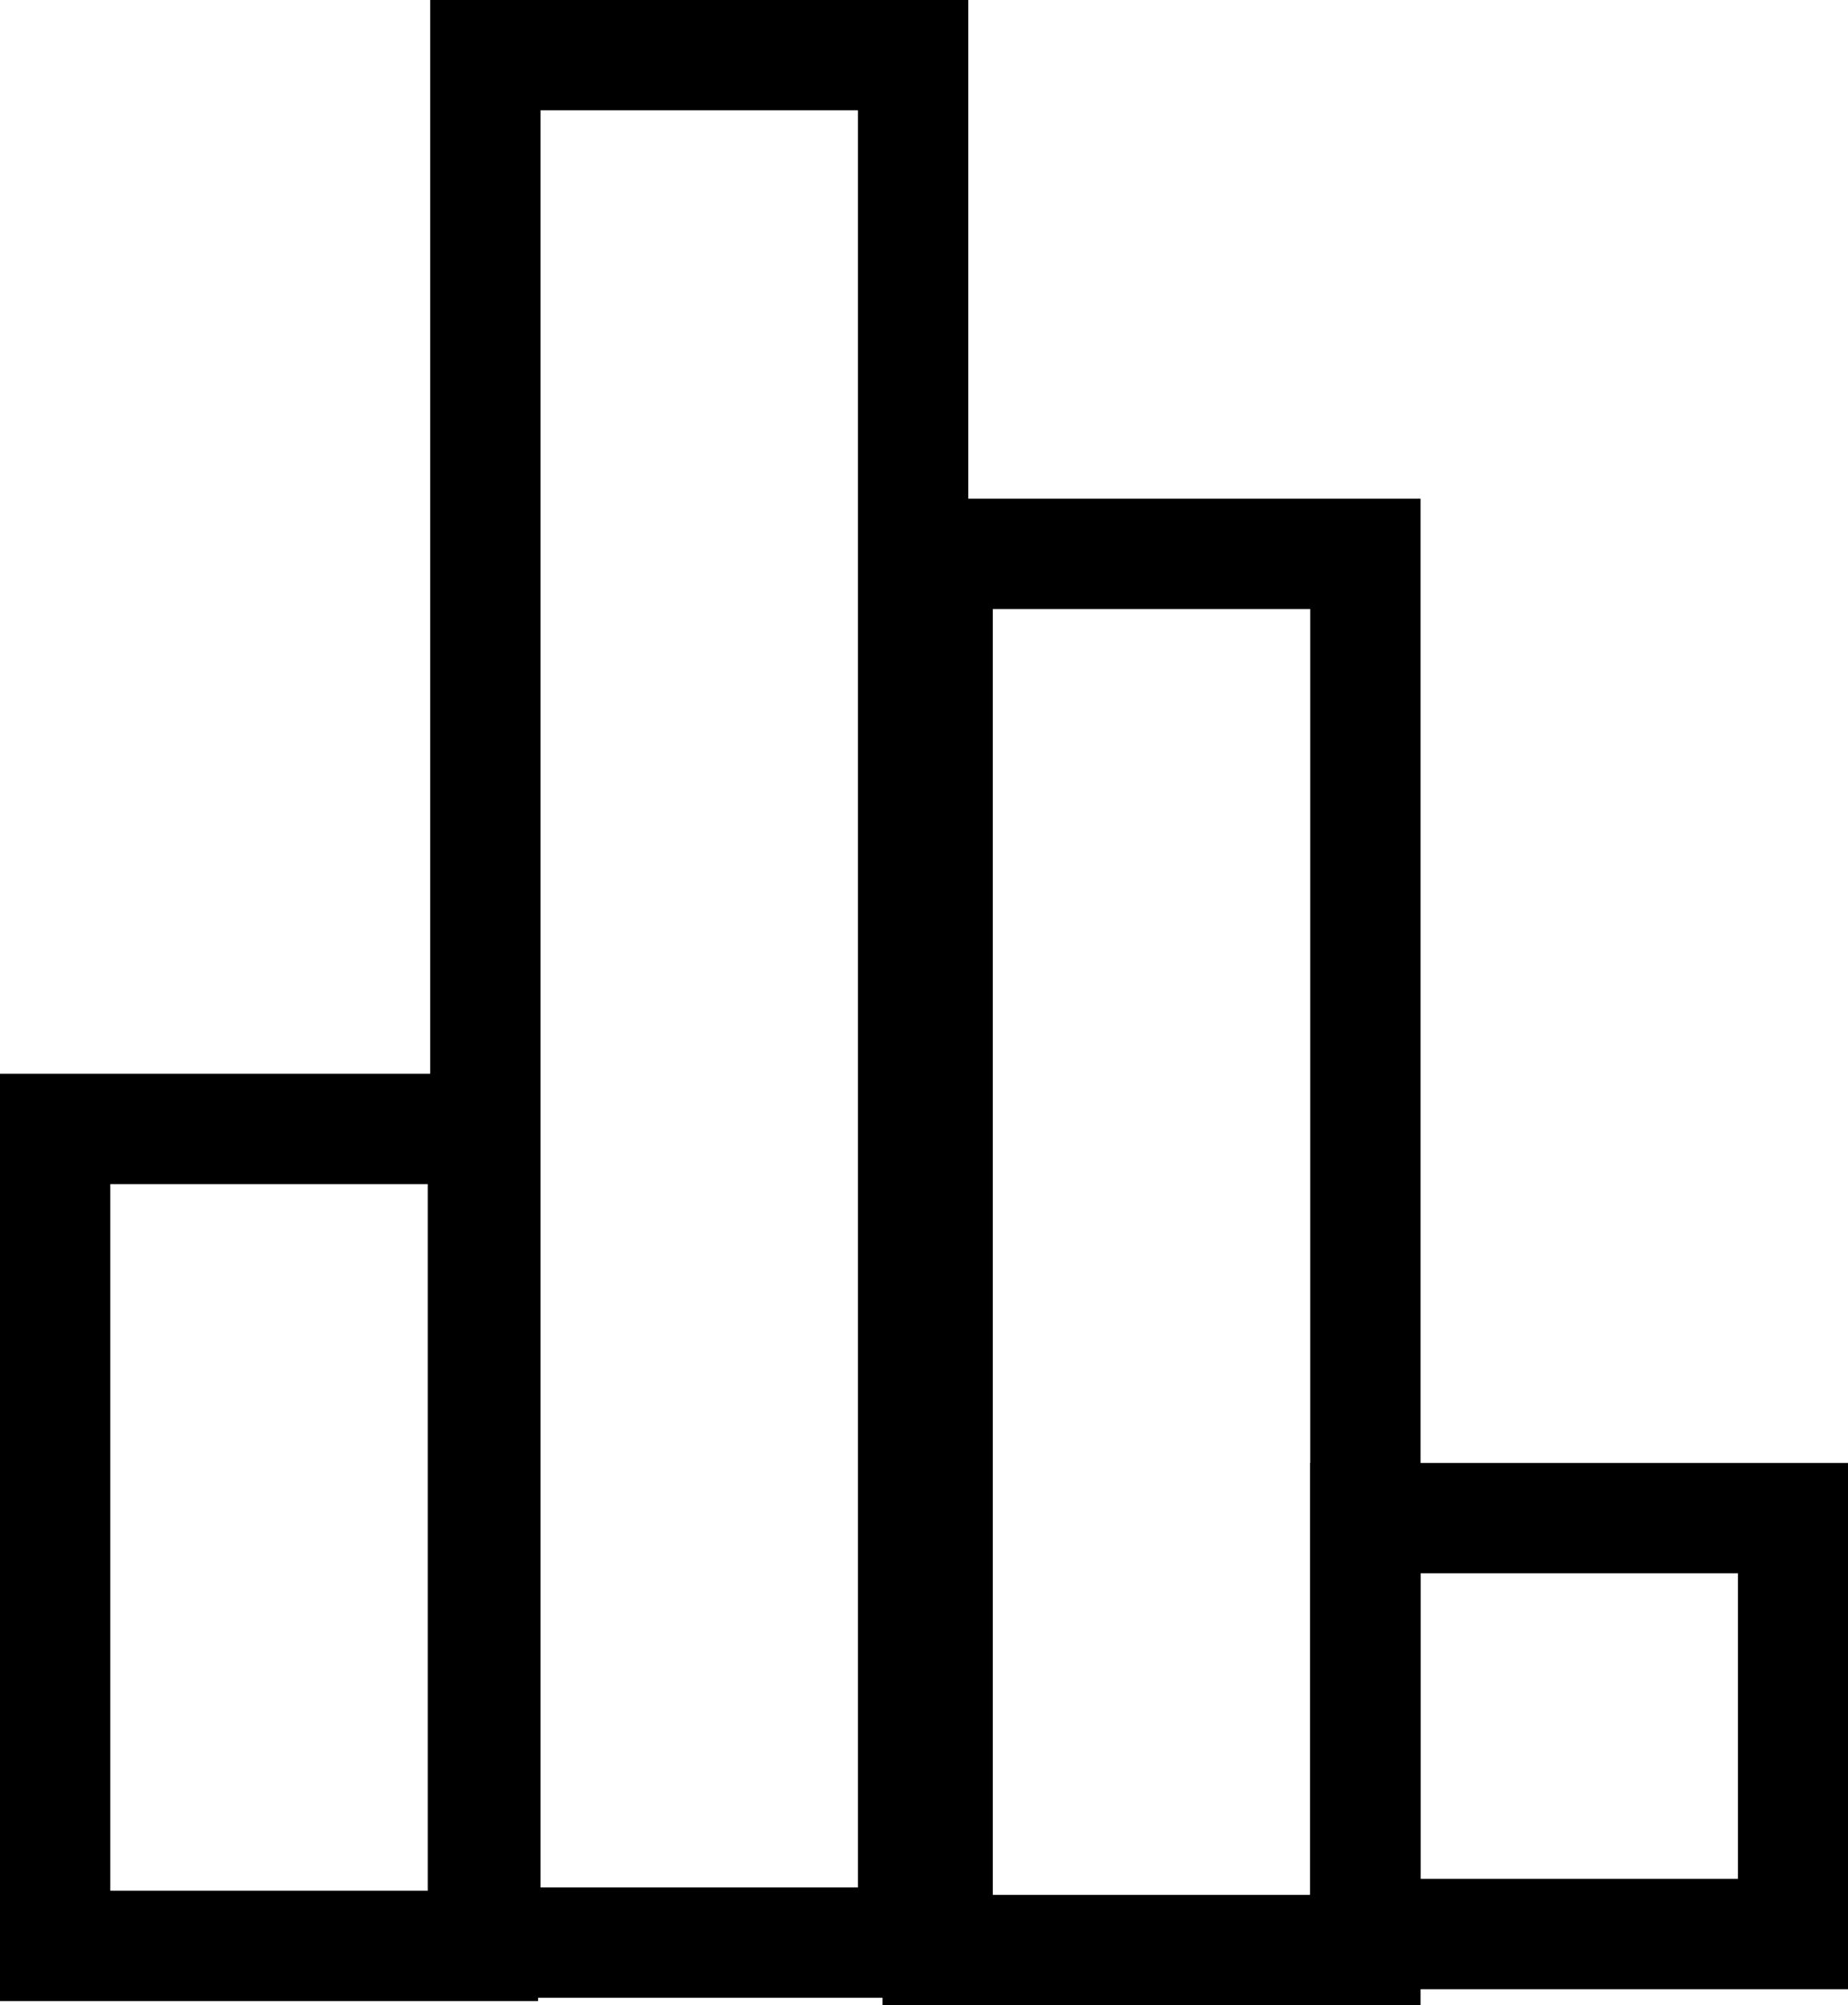
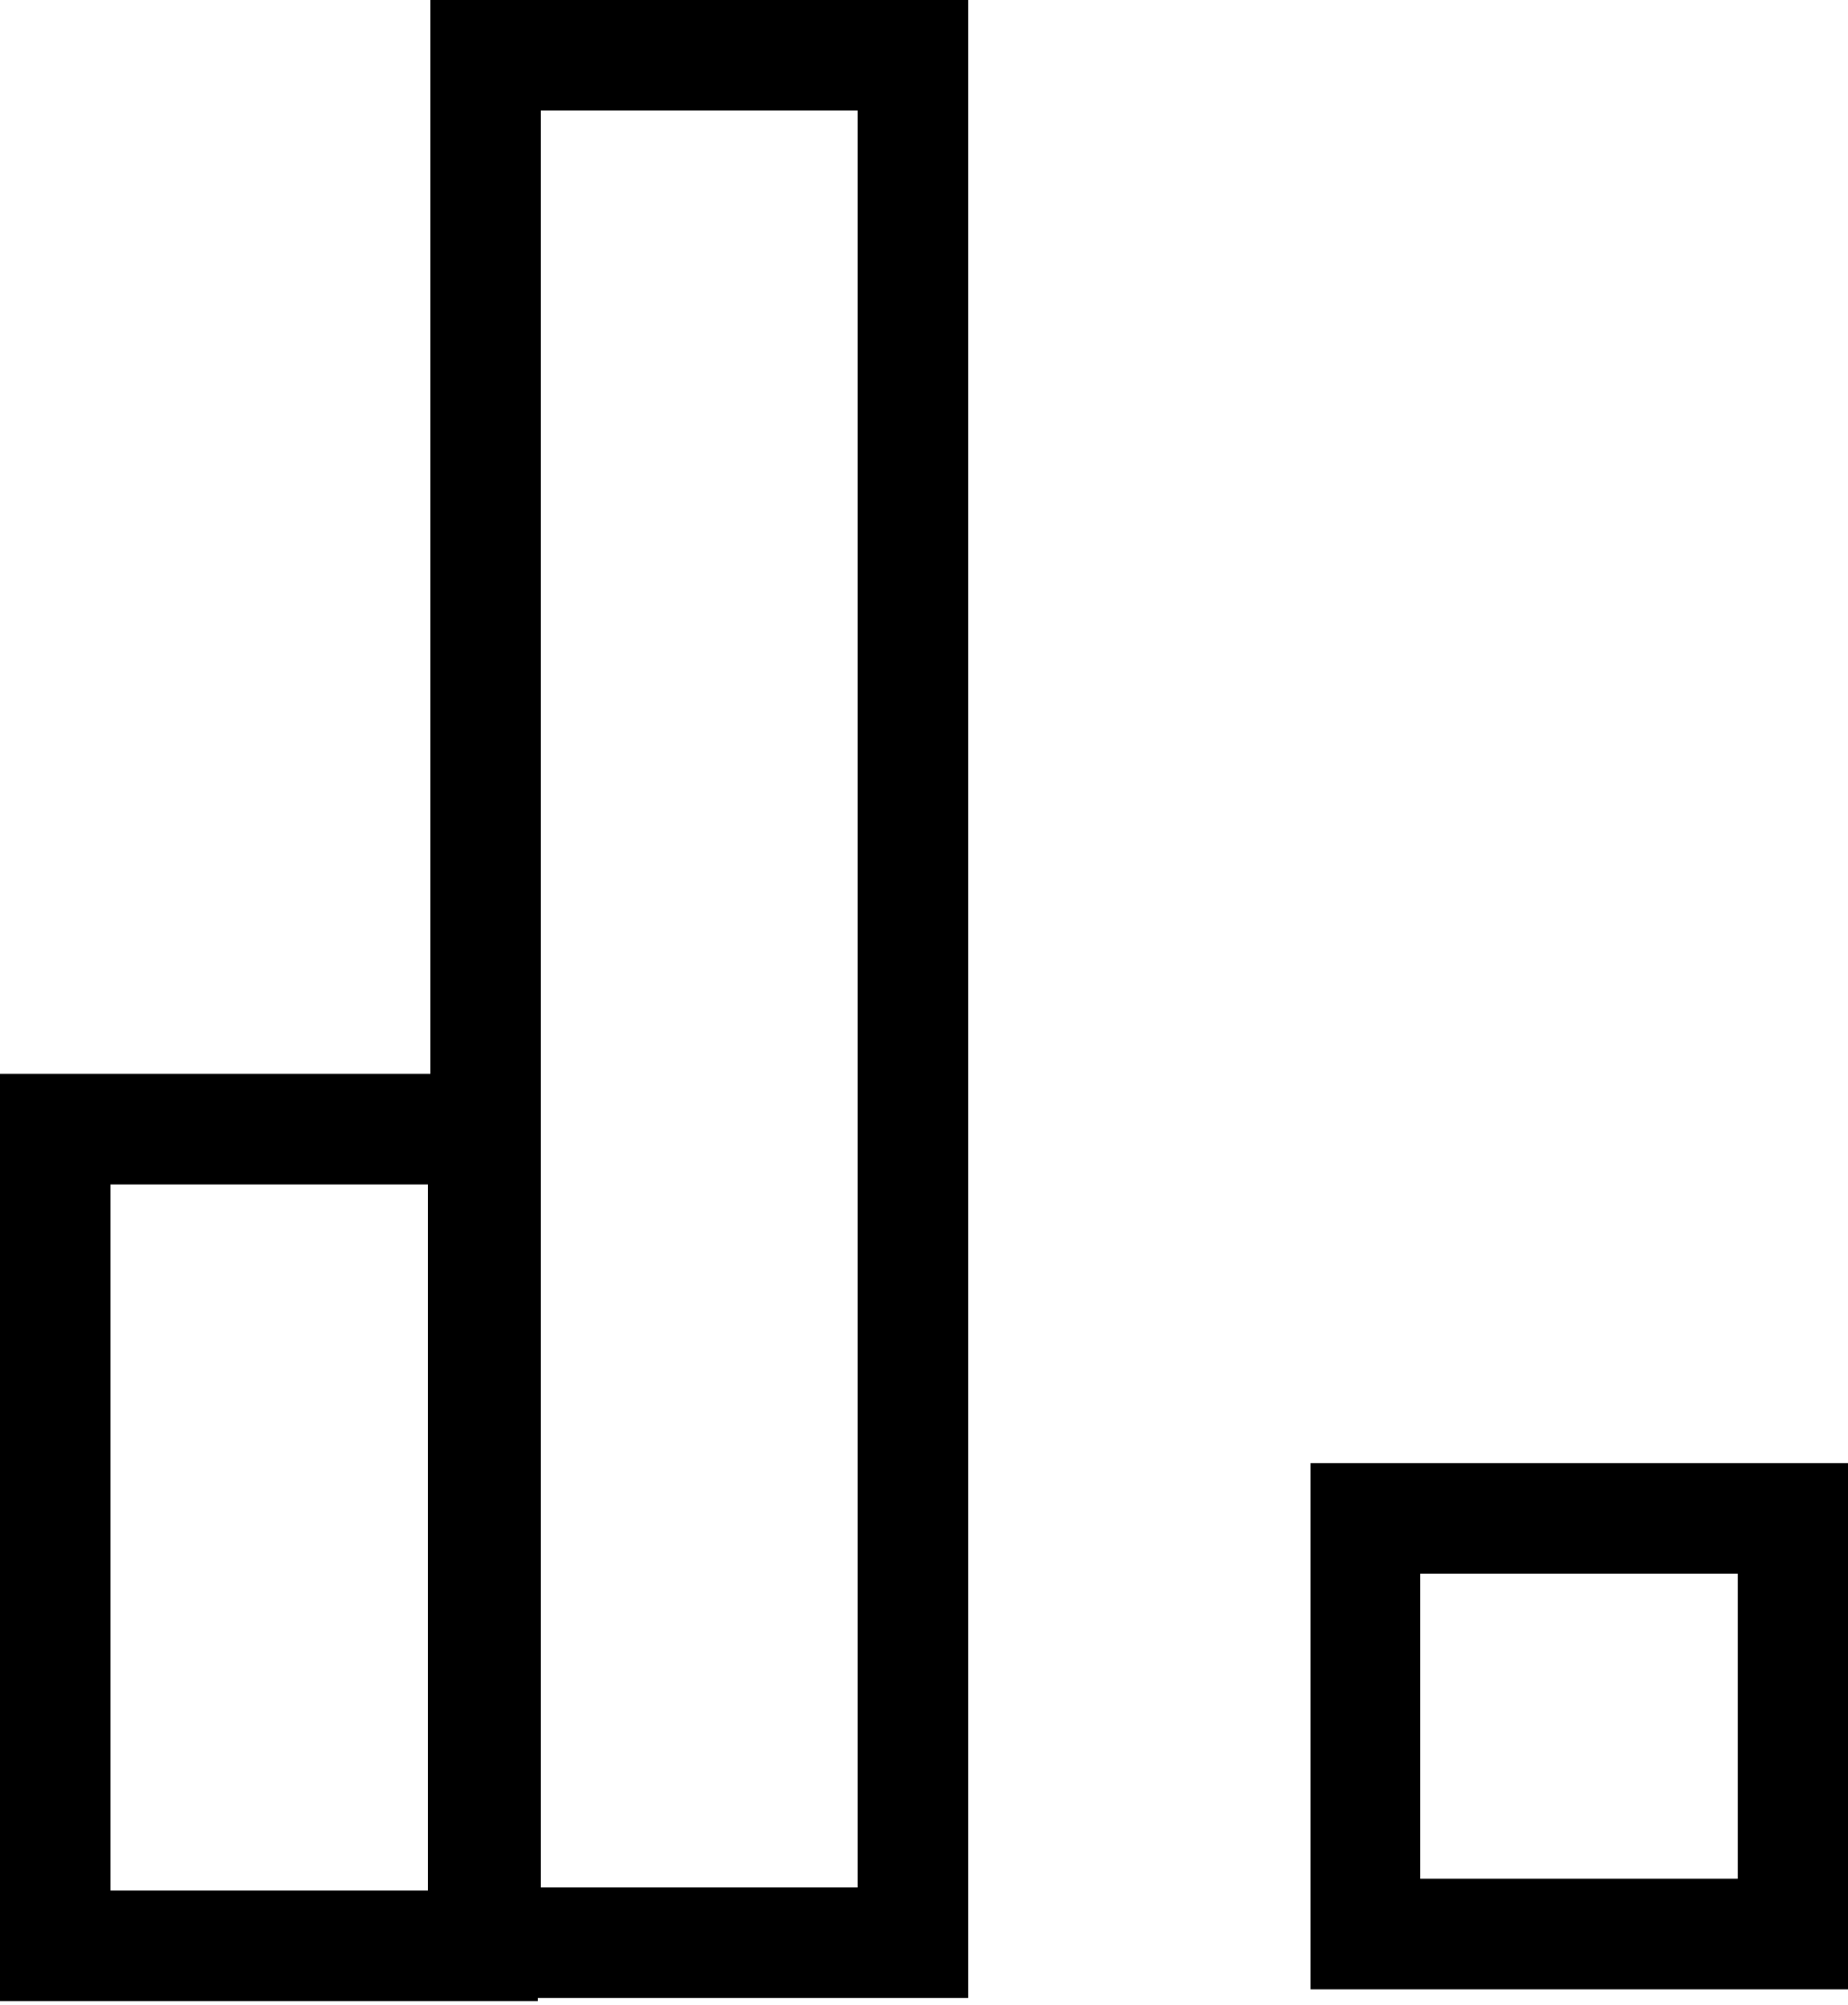
<svg xmlns="http://www.w3.org/2000/svg" version="1.1" id="Layer_1" x="0px" y="0px" viewBox="0 0 67.01 72.7" style="enable-background:new 0 0 67.01 72.7;" xml:space="preserve">
  <style type="text/css">
	.st0{fill:none;stroke:#000000;stroke-width:4;stroke-miterlimit:10;}
</style>
  <title>data-ex</title>
  <g>
    <g>
      <rect x="49.51" y="55.04" class="st0" width="15.51" height="15.08" />
-       <rect x="34" y="20.08" class="st0" width="15.51" height="50.62" />
      <rect x="17.6" y="2" class="st0" width="15.51" height="68.43" />
      <rect x="2" y="40.93" class="st0" width="15.51" height="29.62" />
    </g>
  </g>
</svg>